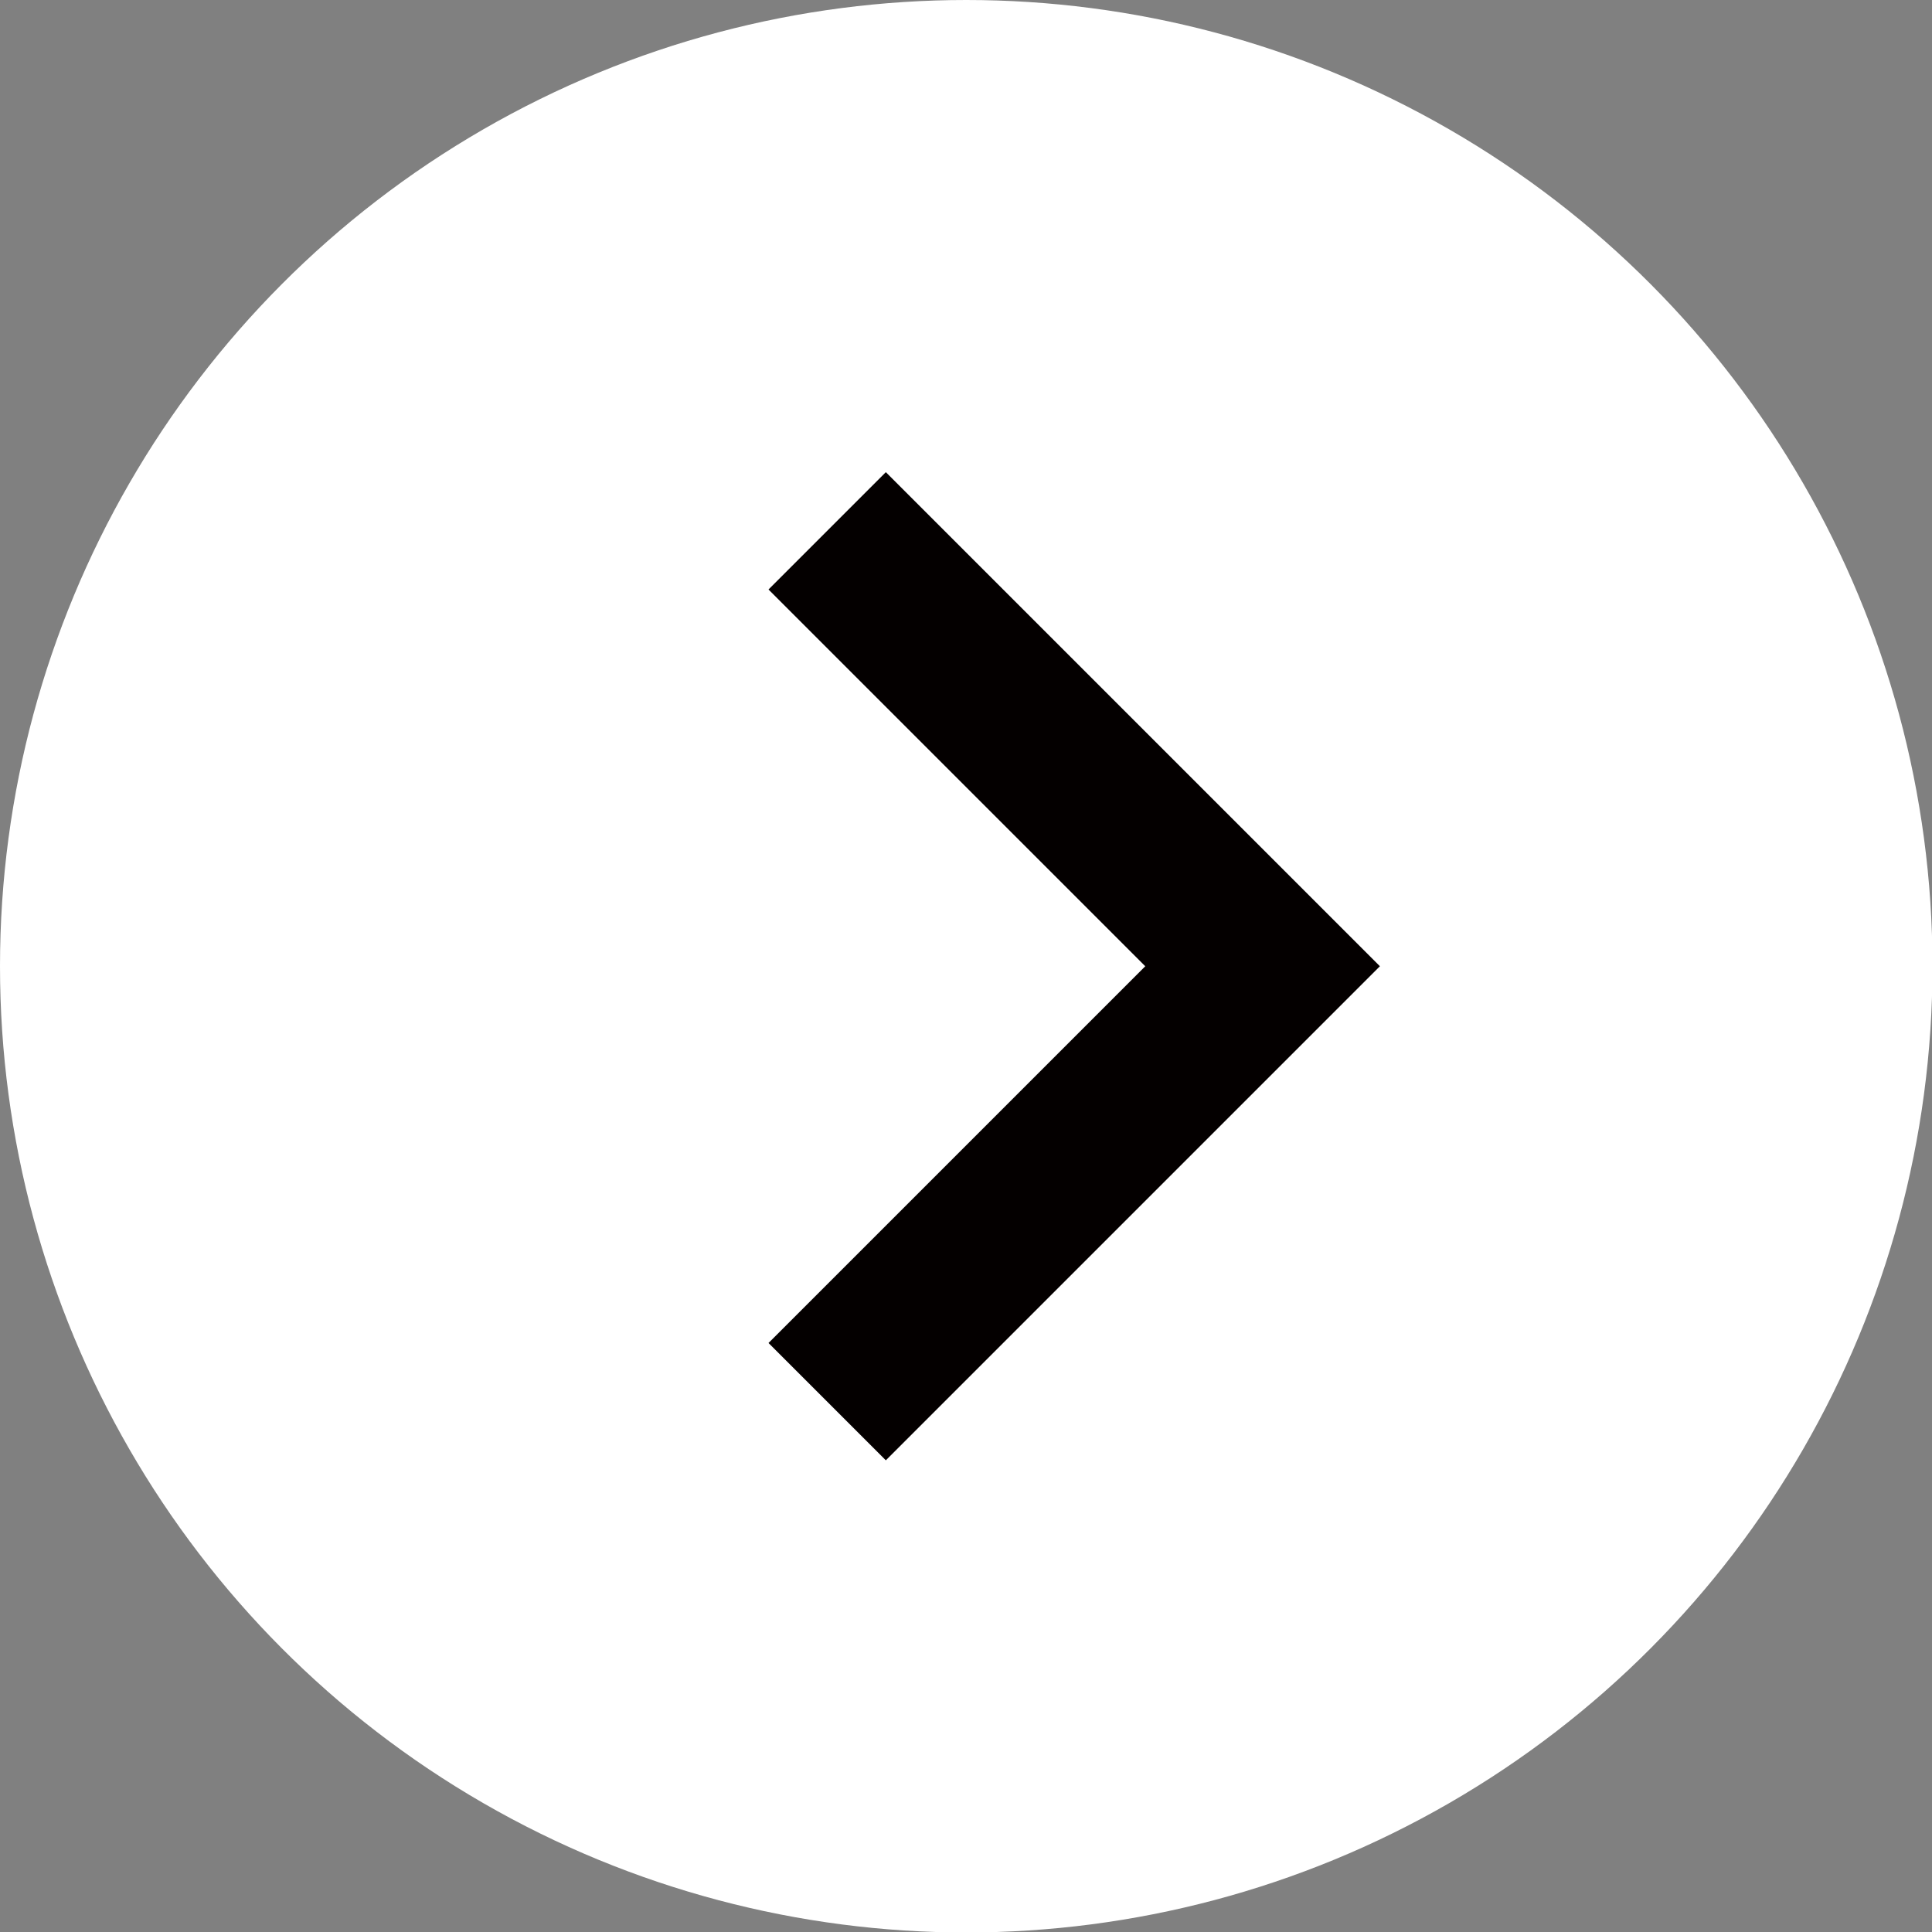
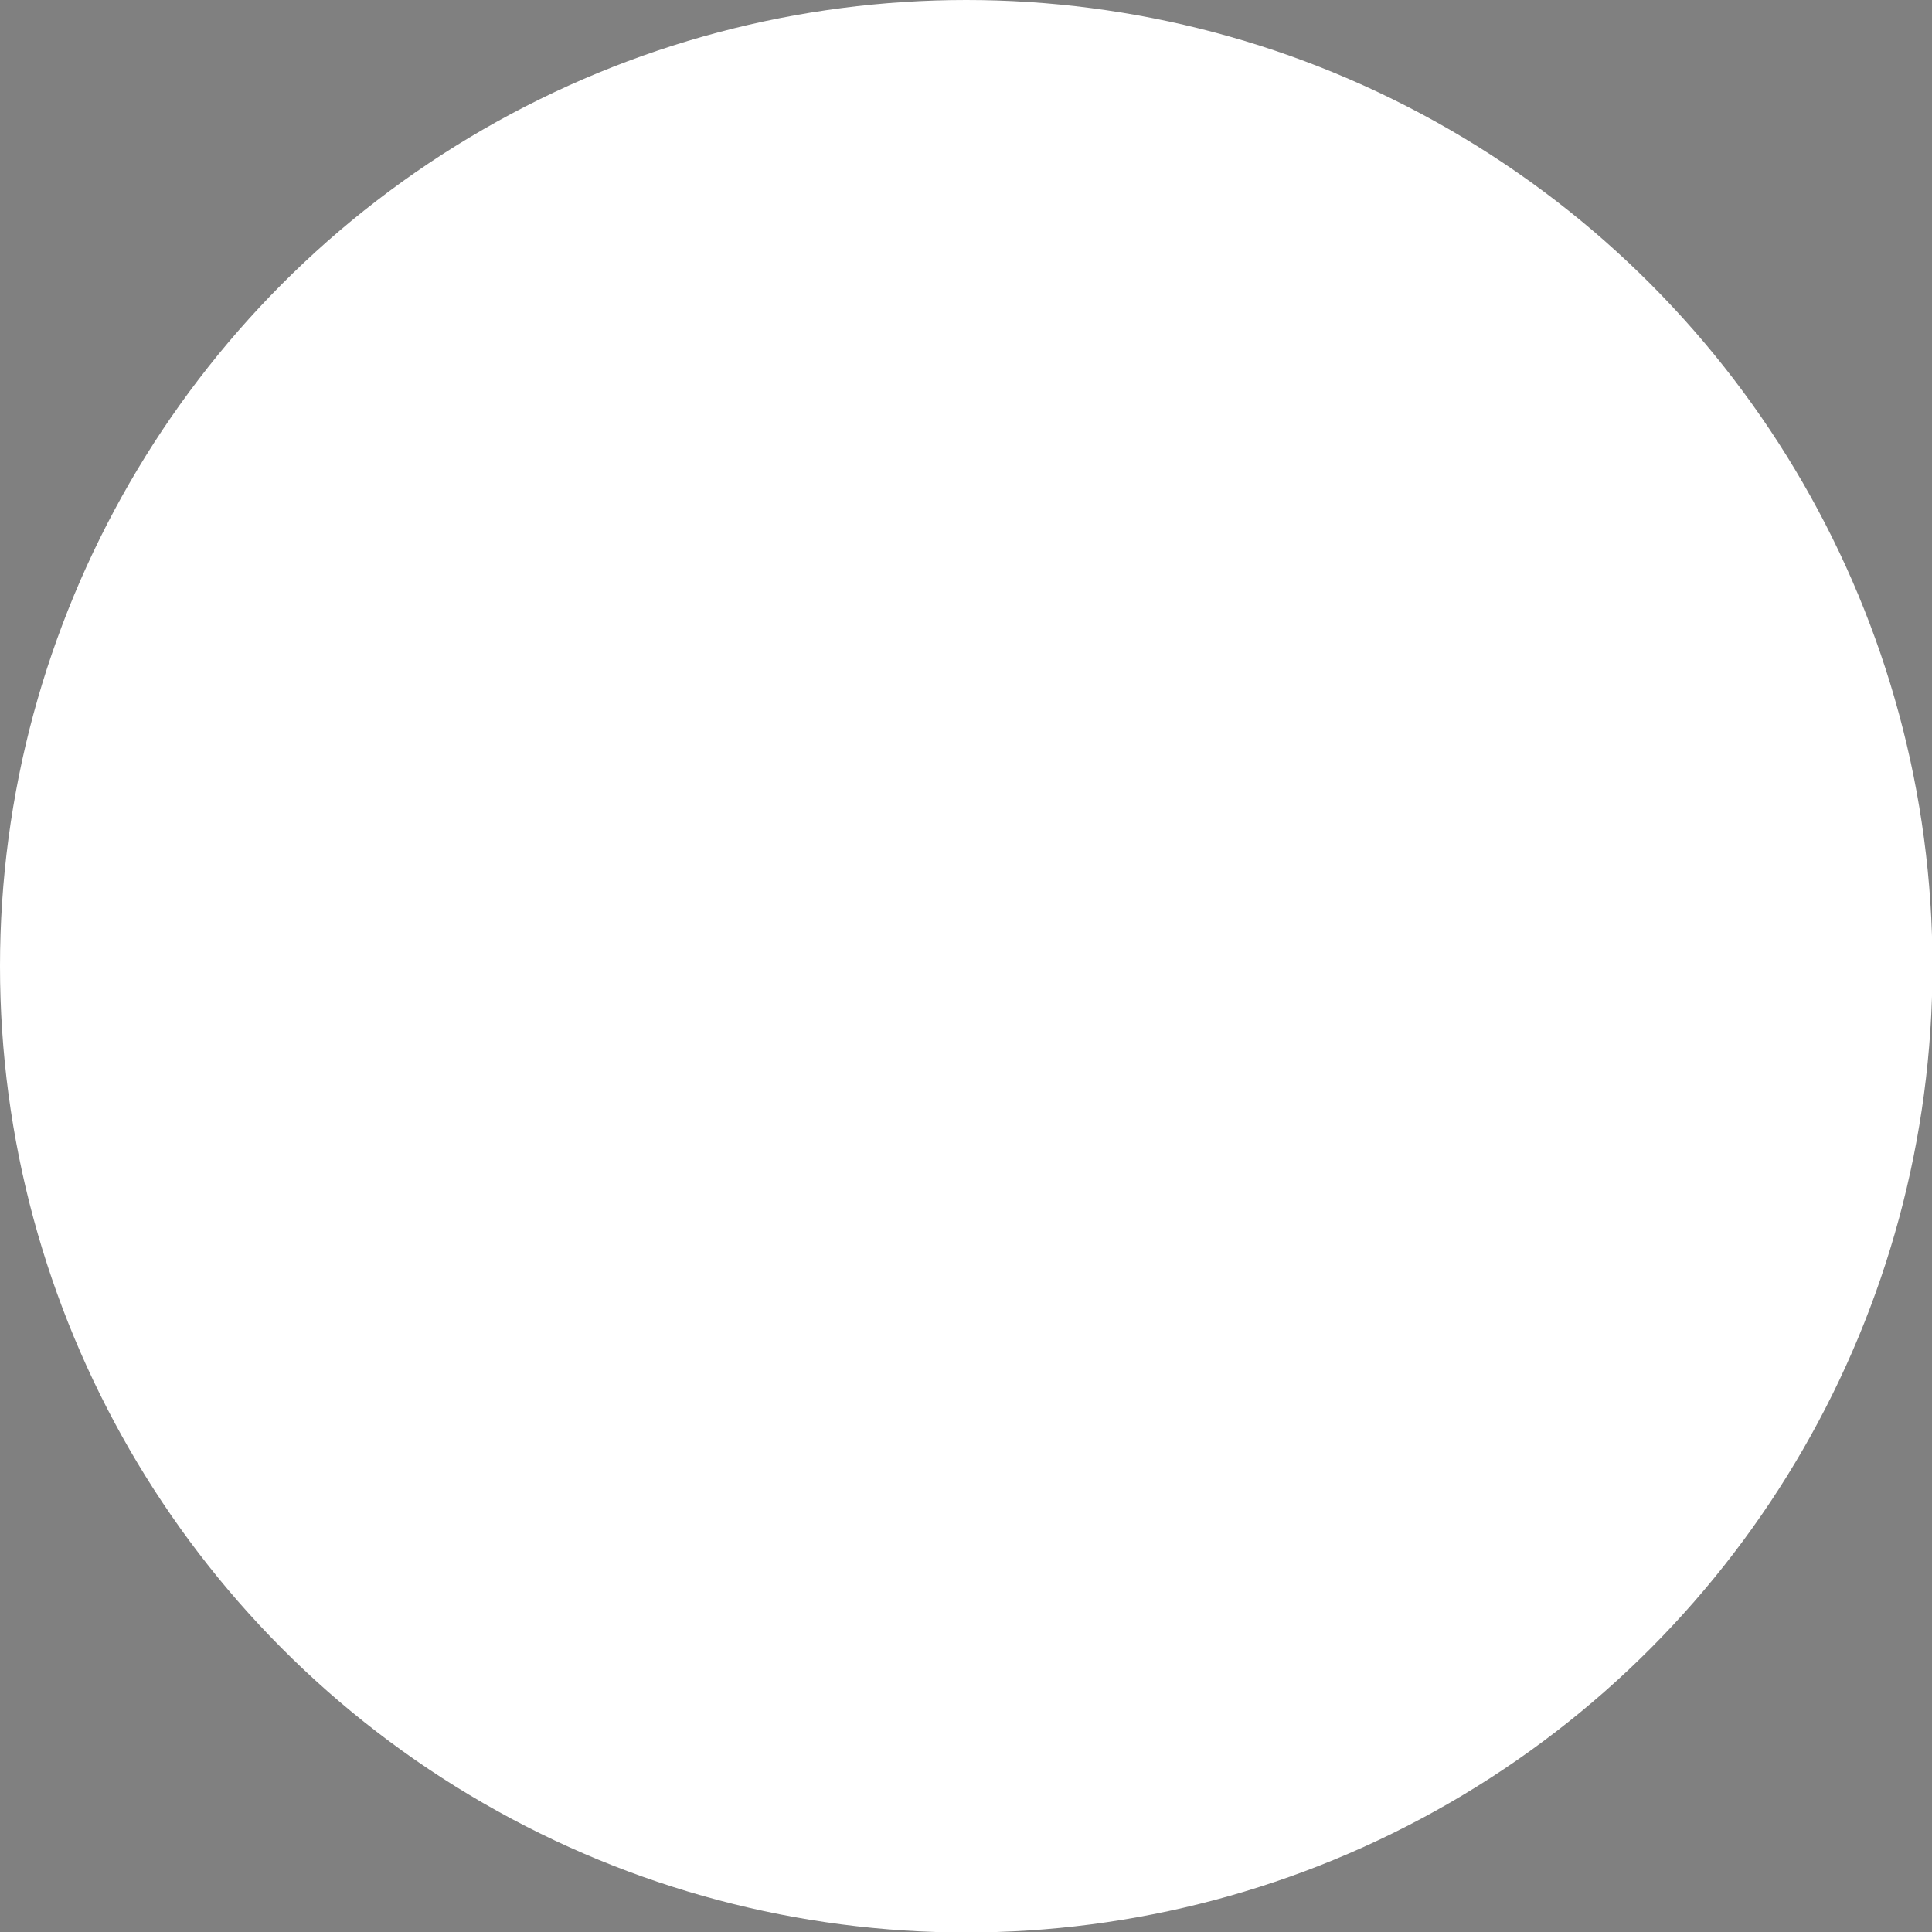
<svg xmlns="http://www.w3.org/2000/svg" id="_レイヤー_1" viewBox="0 0 40.29 40.29">
  <rect x="0" y="0" width="40.29" height="40.29" fill="#808080" stroke="none" />
  <defs>
    <style>.cls-1{fill:#fff;}.cls-2{fill:none;stroke:#040000;stroke-miterlimit:10;stroke-width:3.46px;}</style>
  </defs>
  <circle class="cls-1" cx="20.15" cy="20.15" r="20.15" />
-   <polyline class="cls-2" points="17.25 11.07 26.33 20.15 17.25 29.23" />
</svg>